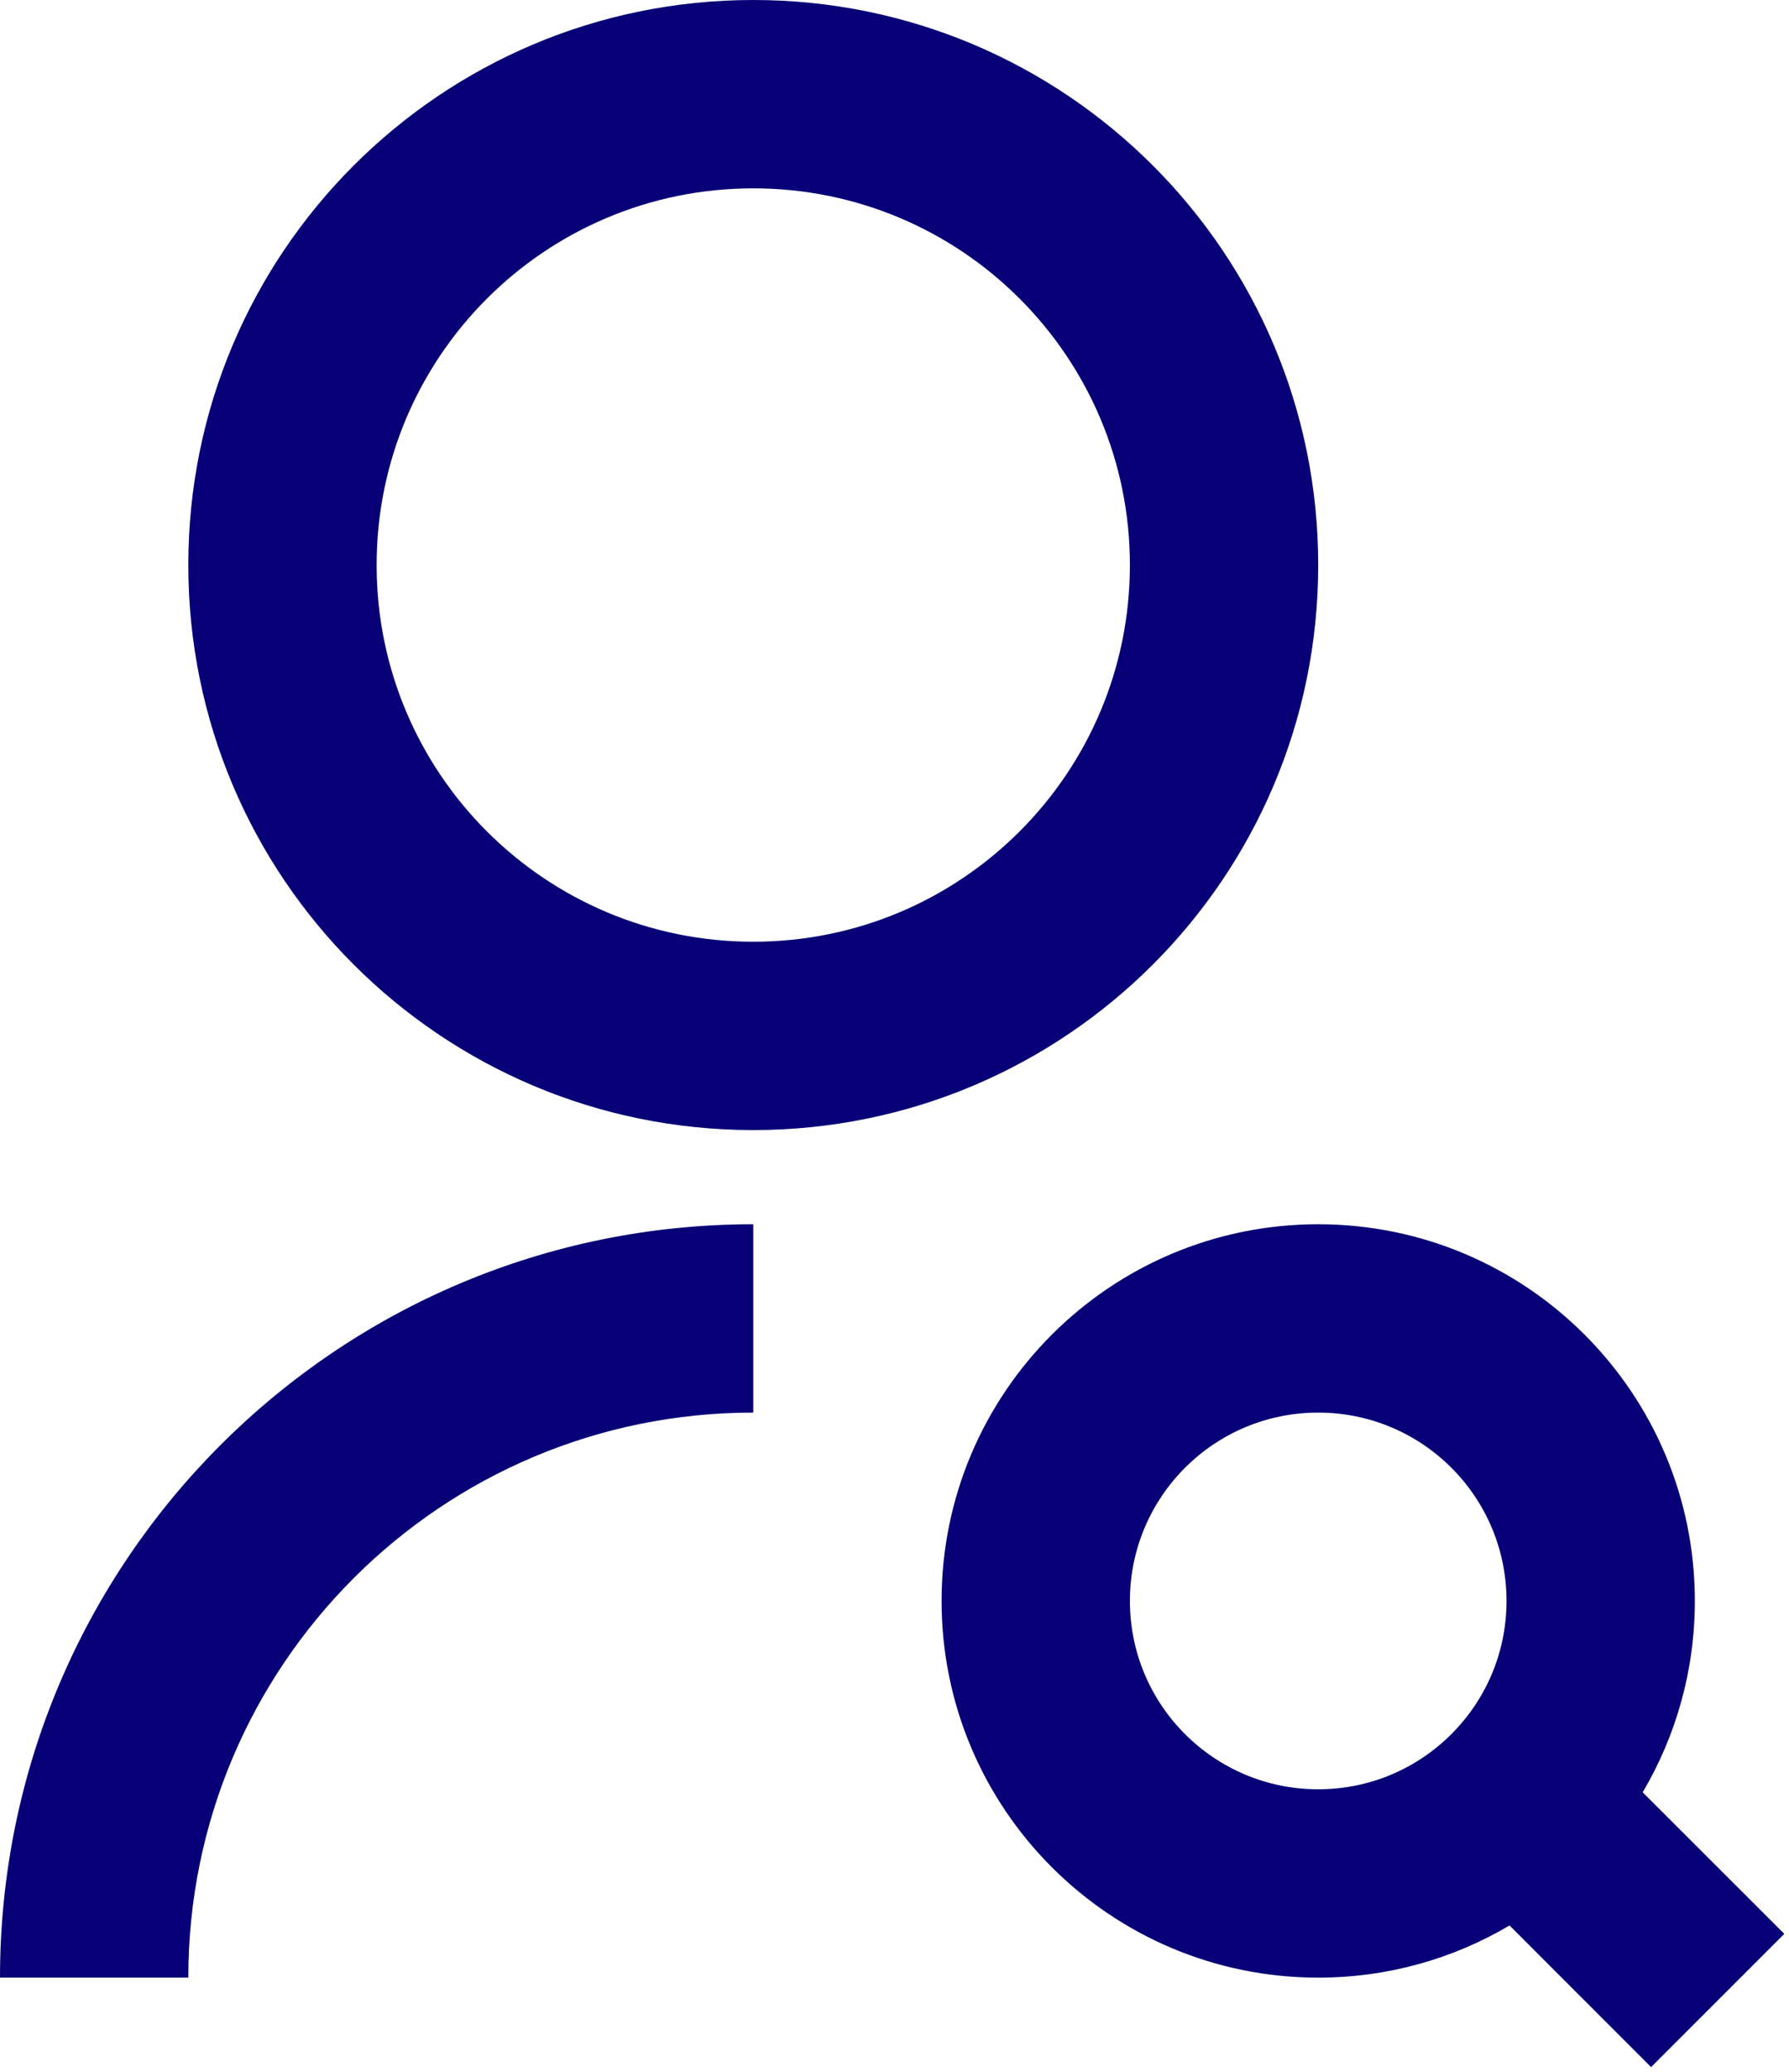
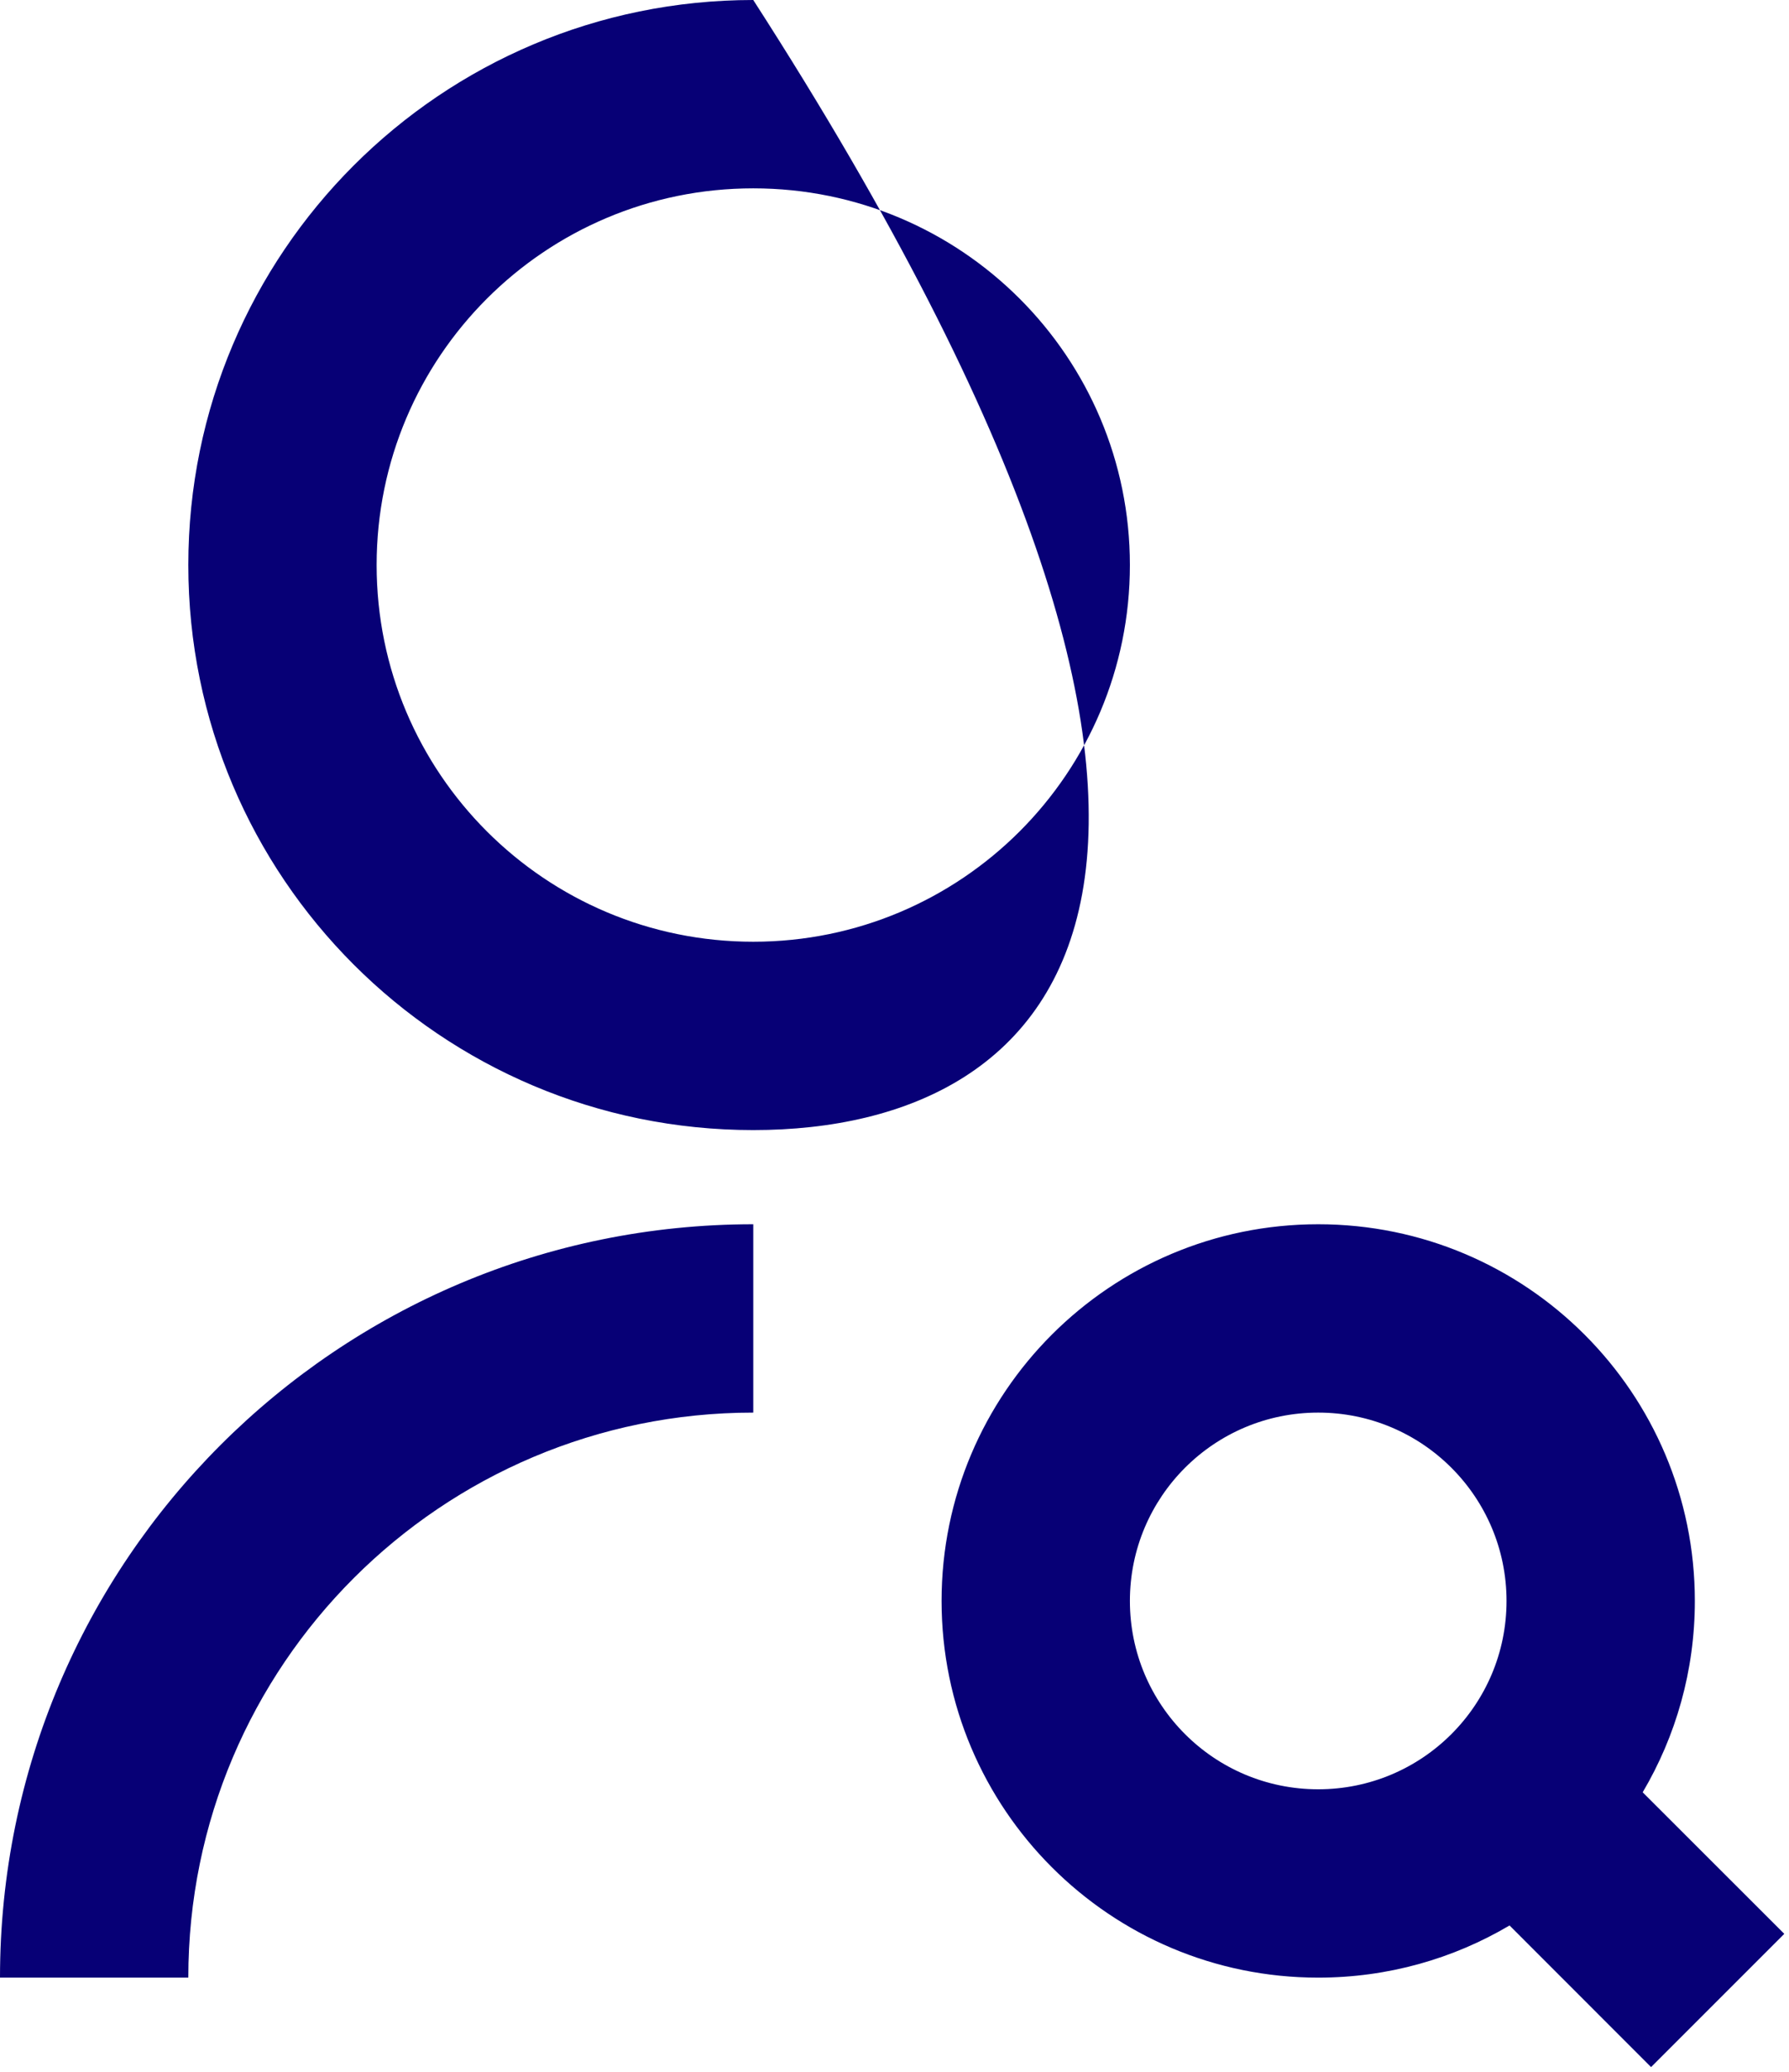
<svg xmlns="http://www.w3.org/2000/svg" width="19px" height="22px" viewBox="0 0 19 22" version="1.1">
  <g id="Page-1" stroke="none" stroke-width="1" fill="none" fill-rule="evenodd">
    <g id="Retail-detail-1.0-Copy" transform="translate(-236, -247)" fill="#070076">
      <g id="Group" transform="translate(236, 247)">
-         <path d="M8,13 L8,15 C4.686,15 2,17.686 2,21 L0,21 C0,16.582 3.582,13 8,13 Z M8,12 C4.685,12 2,9.315 2,6 C2,2.685 4.685,0 8,0 C11.315,0 14,2.685 14,6 C14,9.315 11.315,12 8,12 Z M8,10 C10.21,10 12,8.21 12,6 C12,3.79 10.21,2 8,2 C5.79,2 4,3.79 4,6 C4,8.21 5.79,10 8,10 Z M17.446,19.032 L18.95,20.535 L17.535,21.95 L16.032,20.446 C15.437,20.798 14.742,21 14,21 C11.791,21 10,19.209 10,17 C10,14.791 11.791,13 14,13 C16.209,13 18,14.791 18,17 C18,17.742 17.798,18.436 17.446,19.032 Z M14,19 C15.105,19 16,18.105 16,17 C16,15.895 15.105,15 14,15 C12.895,15 12,15.895 12,17 C12,18.105 12.895,19 14,19 Z" id="Shape" fill-rule="nonzero" />
+         <path d="M8,13 L8,15 C4.686,15 2,17.686 2,21 L0,21 C0,16.582 3.582,13 8,13 Z M8,12 C4.685,12 2,9.315 2,6 C2,2.685 4.685,0 8,0 C14,9.315 11.315,12 8,12 Z M8,10 C10.21,10 12,8.21 12,6 C12,3.79 10.21,2 8,2 C5.79,2 4,3.79 4,6 C4,8.21 5.79,10 8,10 Z M17.446,19.032 L18.95,20.535 L17.535,21.95 L16.032,20.446 C15.437,20.798 14.742,21 14,21 C11.791,21 10,19.209 10,17 C10,14.791 11.791,13 14,13 C16.209,13 18,14.791 18,17 C18,17.742 17.798,18.436 17.446,19.032 Z M14,19 C15.105,19 16,18.105 16,17 C16,15.895 15.105,15 14,15 C12.895,15 12,15.895 12,17 C12,18.105 12.895,19 14,19 Z" id="Shape" fill-rule="nonzero" />
      </g>
    </g>
  </g>
</svg>